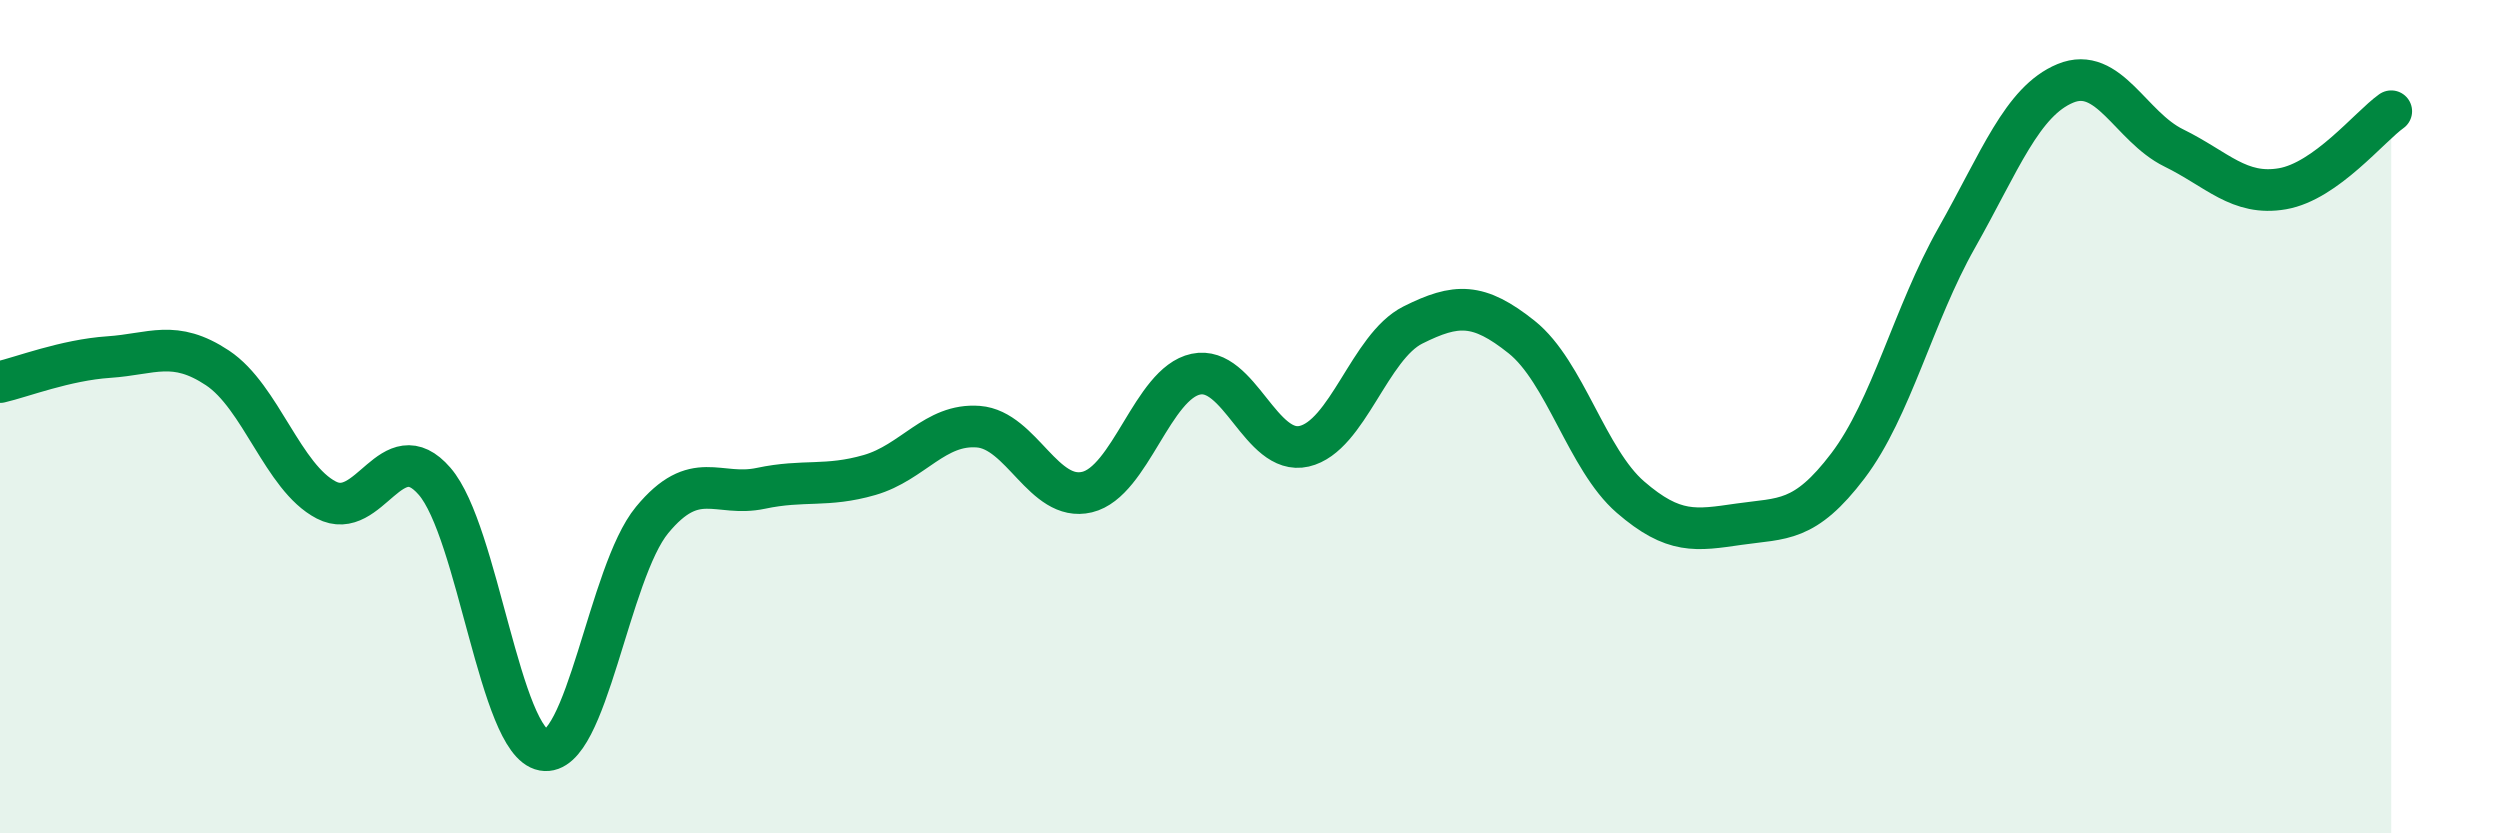
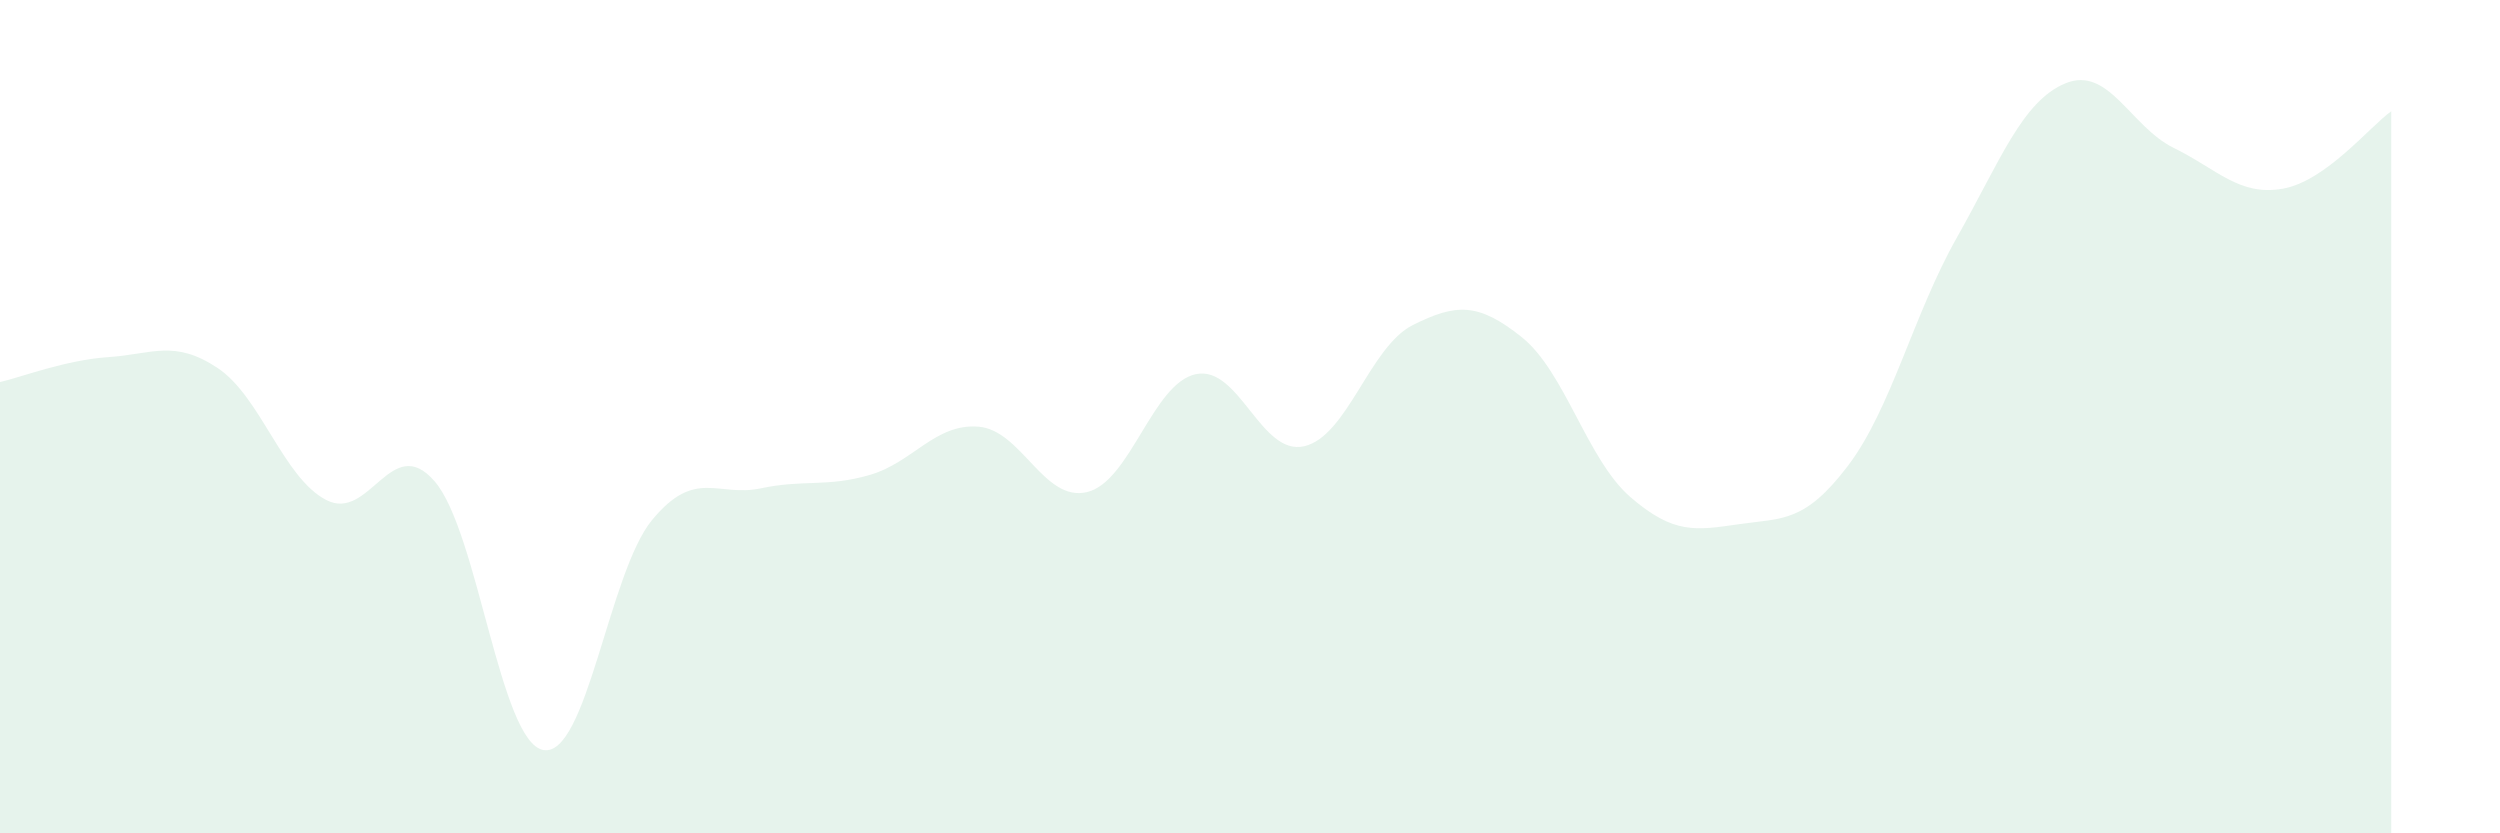
<svg xmlns="http://www.w3.org/2000/svg" width="60" height="20" viewBox="0 0 60 20">
  <path d="M 0,9.17 C 0.52,9.05 1.57,8.64 2.61,8.57 C 3.65,8.5 4.18,8.14 5.22,8.83 C 6.26,9.52 6.79,11.46 7.83,12 C 8.87,12.54 9.39,10.35 10.43,11.55 C 11.47,12.75 12,17.81 13.04,18 C 14.08,18.19 14.61,13.74 15.65,12.48 C 16.69,11.22 17.22,11.94 18.26,11.72 C 19.3,11.5 19.83,11.7 20.87,11.4 C 21.91,11.1 22.44,10.16 23.48,10.24 C 24.52,10.32 25.05,12.06 26.09,11.81 C 27.13,11.56 27.66,9.2 28.7,8.98 C 29.74,8.76 30.26,10.95 31.3,10.71 C 32.34,10.47 32.87,8.32 33.91,7.8 C 34.95,7.28 35.48,7.26 36.52,8.09 C 37.56,8.92 38.09,11.03 39.13,11.93 C 40.17,12.83 40.7,12.73 41.74,12.58 C 42.78,12.43 43.31,12.55 44.35,11.18 C 45.39,9.81 45.92,7.55 46.96,5.71 C 48,3.87 48.53,2.43 49.57,2 C 50.61,1.57 51.13,3.04 52.17,3.55 C 53.21,4.06 53.74,4.71 54.78,4.53 C 55.82,4.35 56.87,3.04 57.39,2.67L57.39 20L0 20Z" fill="#008740" opacity="0.1" stroke-linecap="round" stroke-linejoin="round" />
-   <path d="M 0,9.17 C 0.52,9.05 1.57,8.64 2.61,8.57 C 3.65,8.5 4.18,8.14 5.22,8.83 C 6.26,9.52 6.79,11.46 7.83,12 C 8.87,12.54 9.39,10.35 10.43,11.55 C 11.47,12.75 12,17.81 13.04,18 C 14.08,18.19 14.61,13.74 15.65,12.48 C 16.69,11.22 17.22,11.94 18.26,11.72 C 19.3,11.5 19.83,11.7 20.87,11.4 C 21.91,11.1 22.44,10.16 23.48,10.24 C 24.52,10.32 25.05,12.06 26.09,11.81 C 27.13,11.56 27.66,9.2 28.7,8.98 C 29.74,8.76 30.26,10.95 31.3,10.71 C 32.34,10.47 32.87,8.32 33.91,7.8 C 34.95,7.28 35.48,7.26 36.52,8.09 C 37.56,8.92 38.09,11.03 39.13,11.93 C 40.17,12.83 40.7,12.73 41.74,12.58 C 42.78,12.43 43.31,12.55 44.35,11.18 C 45.39,9.81 45.92,7.55 46.96,5.71 C 48,3.87 48.53,2.43 49.57,2 C 50.61,1.57 51.13,3.04 52.17,3.55 C 53.21,4.06 53.74,4.71 54.78,4.53 C 55.82,4.35 56.87,3.04 57.39,2.67" stroke="#008740" stroke-width="1" fill="none" stroke-linecap="round" stroke-linejoin="round" />
</svg>